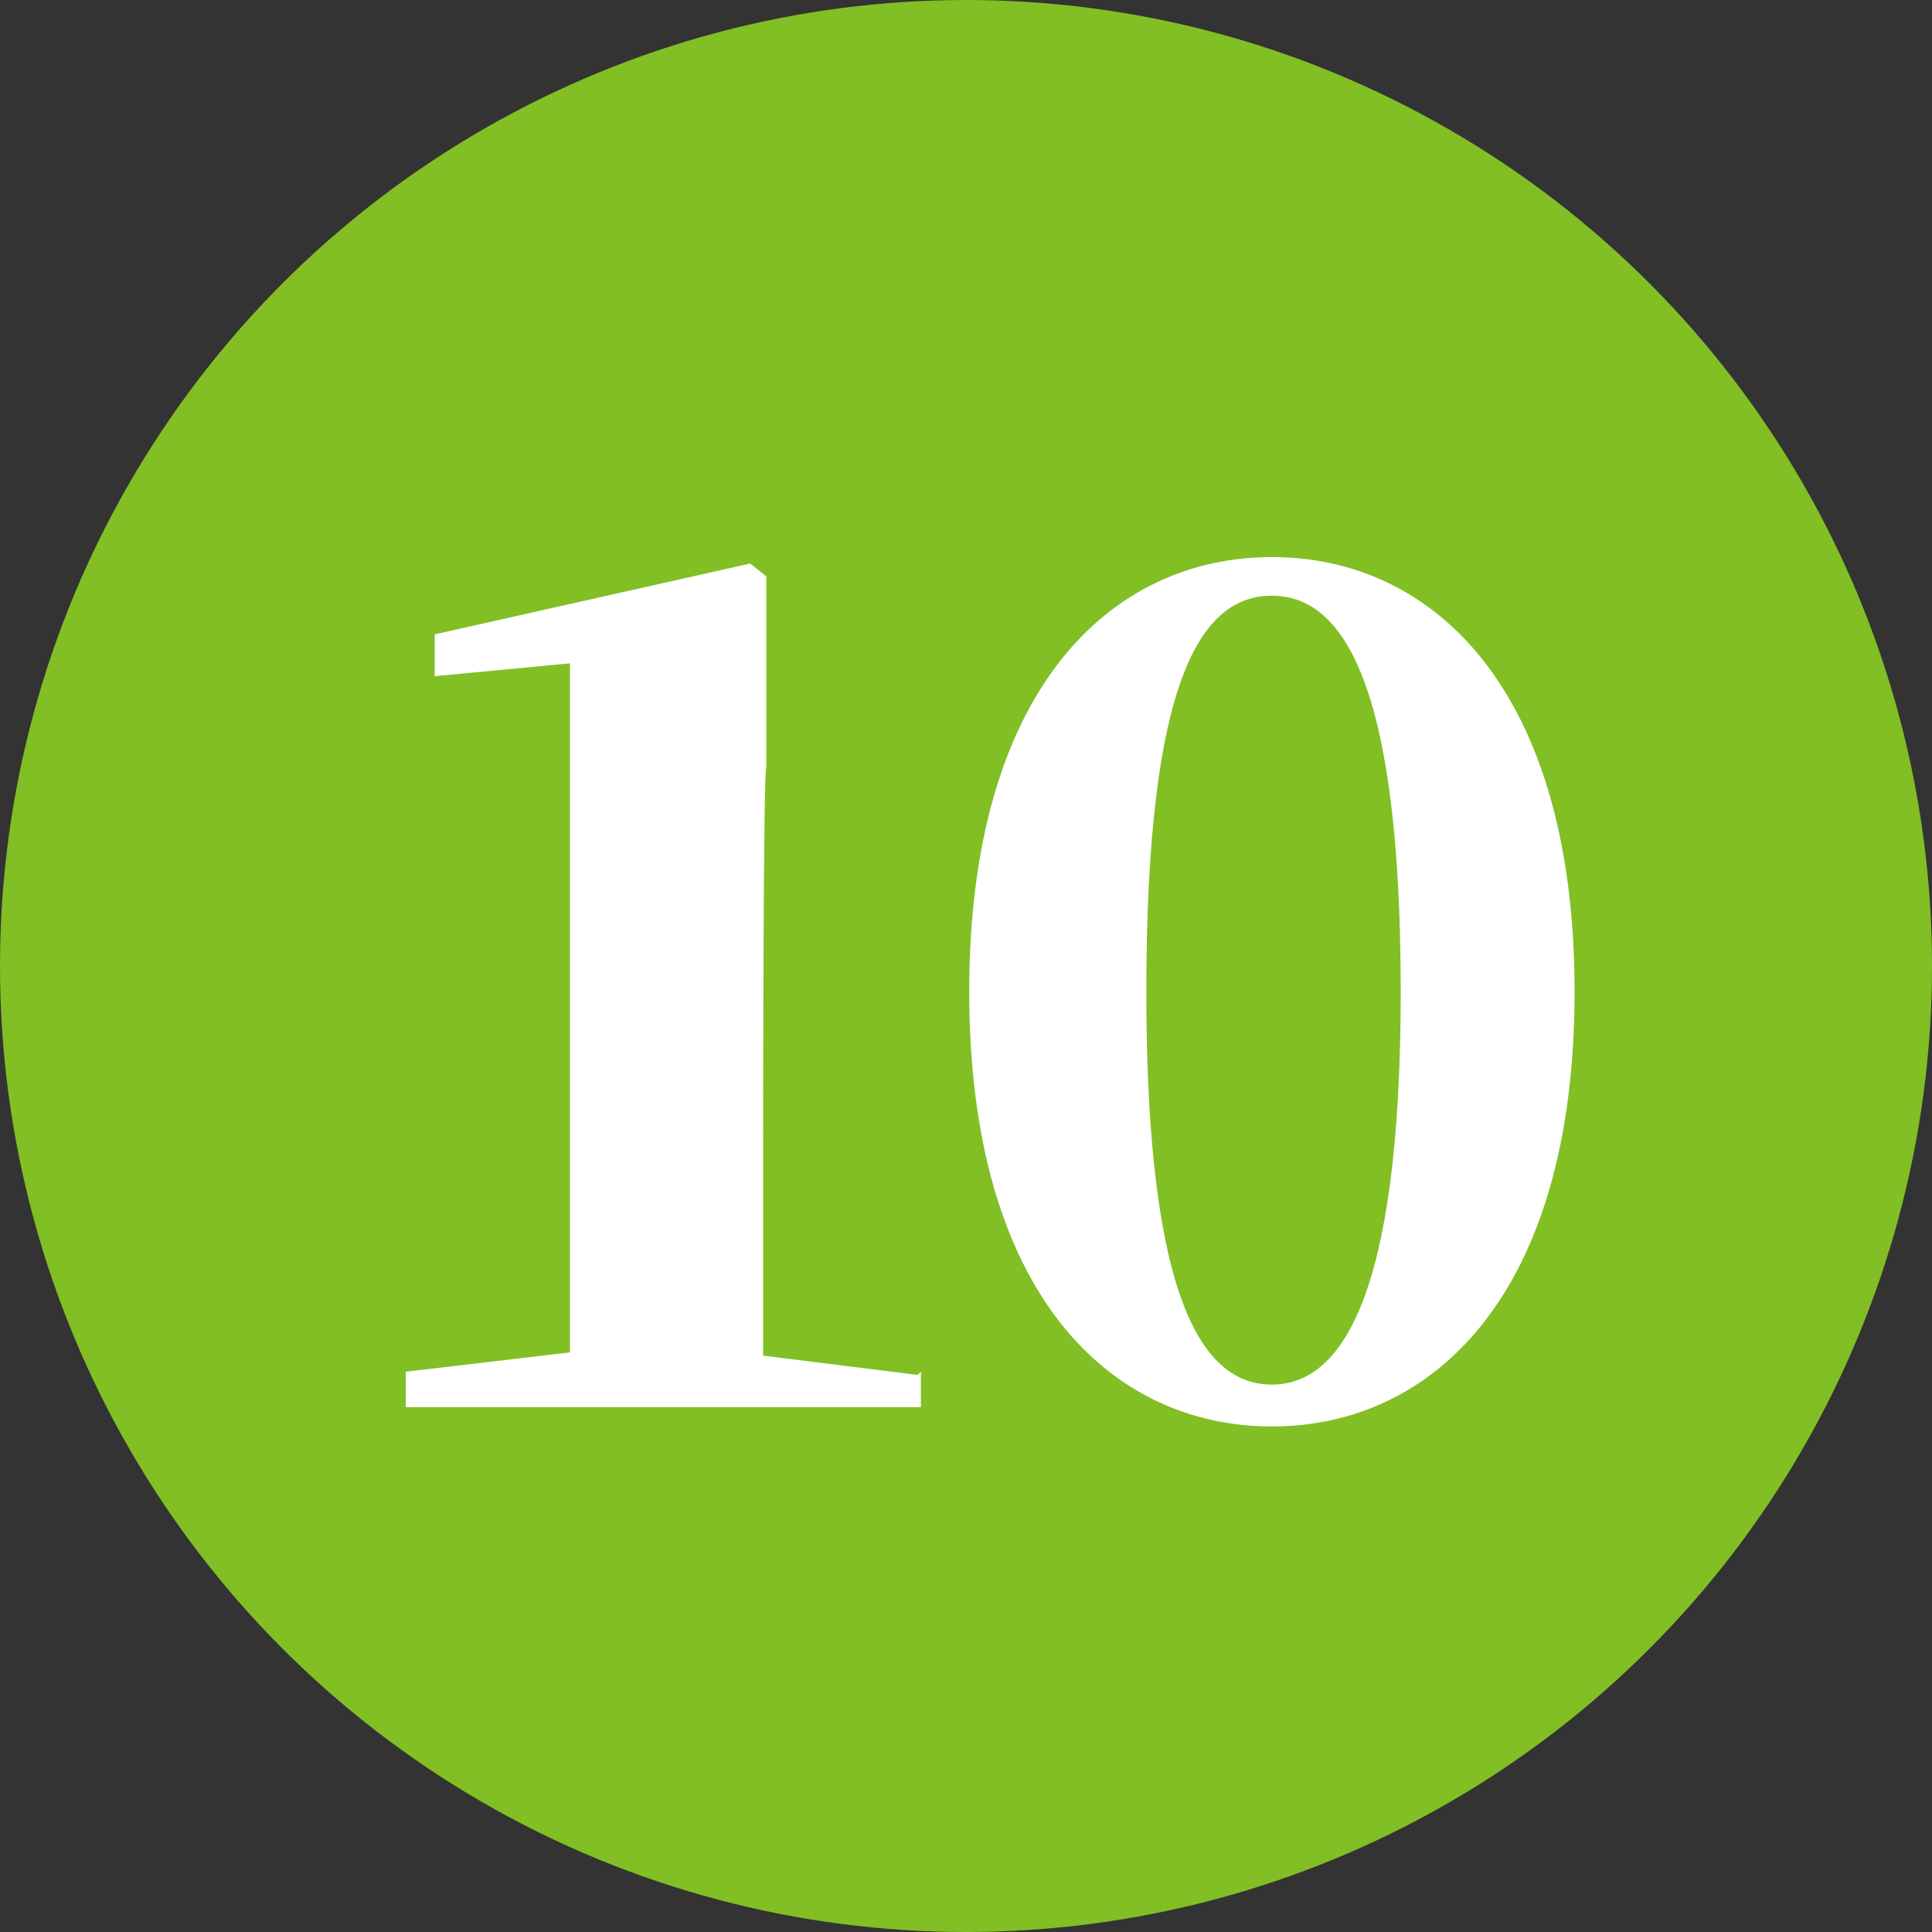
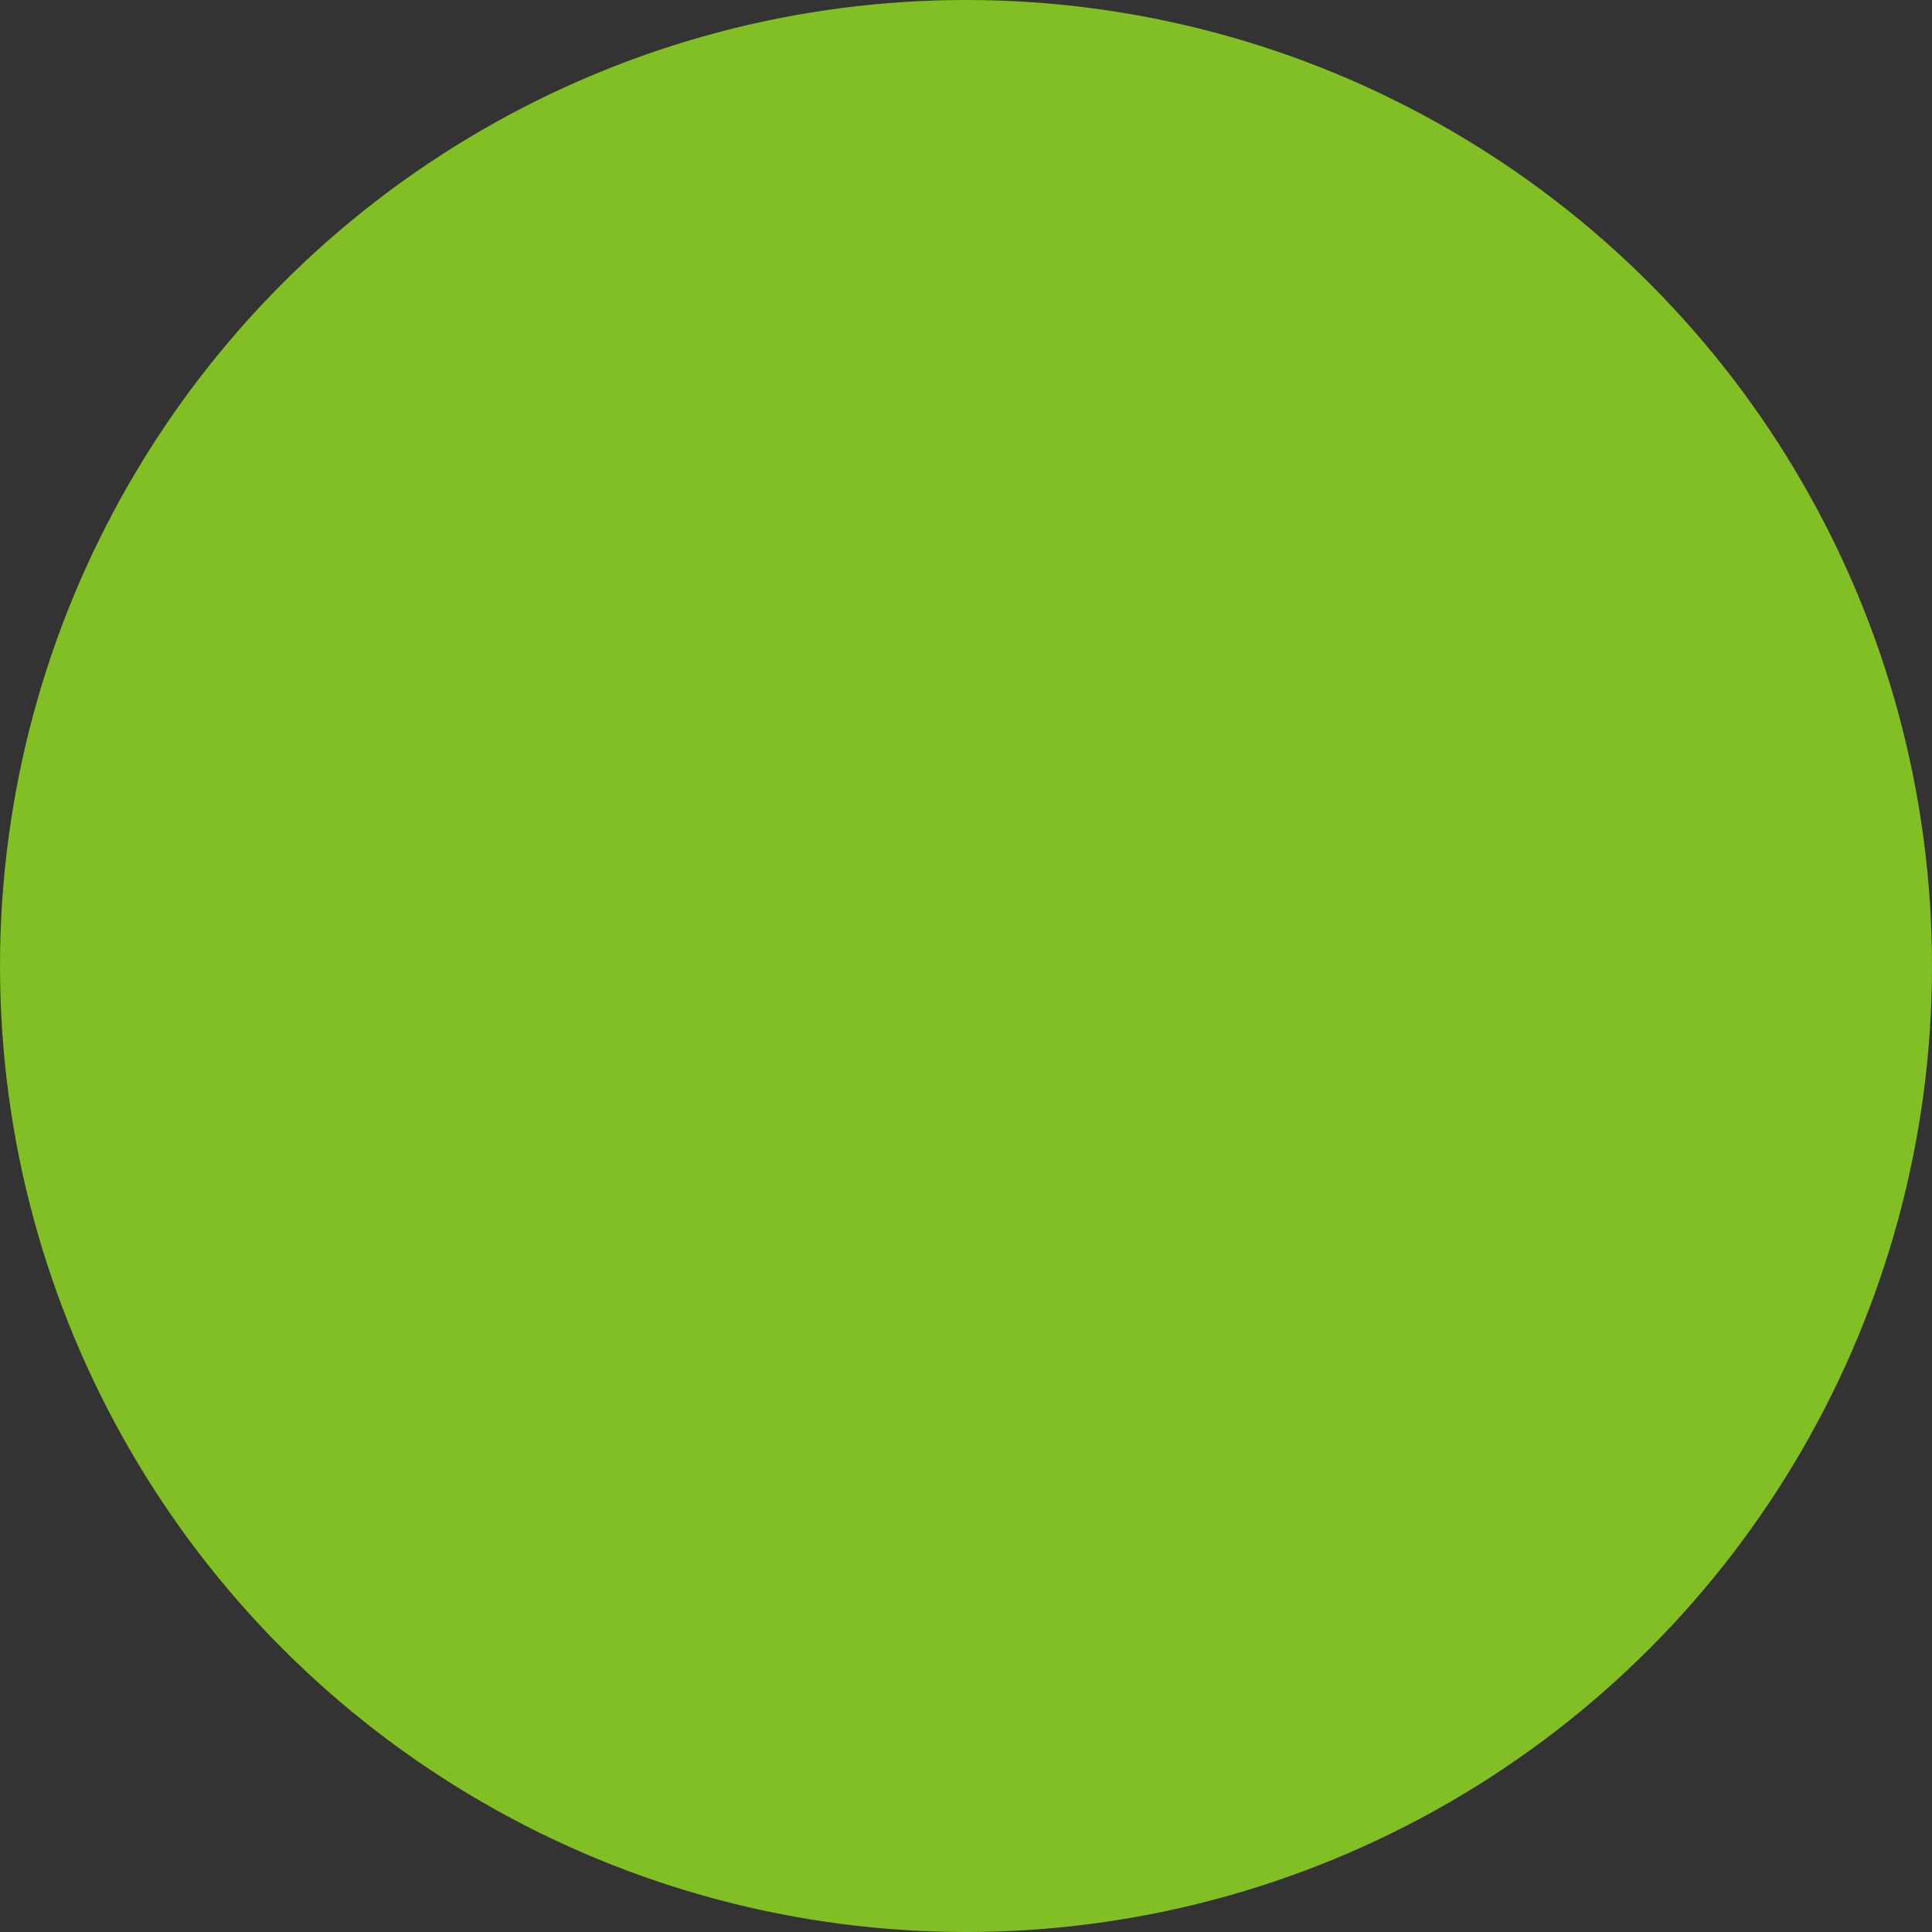
<svg xmlns="http://www.w3.org/2000/svg" id="_レイヤー_2" data-name="レイヤー 2" width="60" height="60" viewBox="0 0 60 60">
  <rect x="0" y="0" width="60" height="60" fill="#333333" stroke="none" />
  <defs>
    <style>
      .cls-1 {
        fill: #81bf24;
      }

      .cls-2 {
        fill: #fff;
      }
    </style>
  </defs>
  <g id="layout">
    <g>
      <circle class="cls-1" cx="30" cy="30" r="30" />
      <g>
-         <path class="cls-2" d="M28.6,42.6v1.1H12.6v-1.1l5.1-.6c0-2.3,0-4.6,0-6.8v-14.6l-4.2.4v-1.3l9.8-2.2.5.4v5.9c-.1,0-.1,11.5-.1,11.5,0,2.2,0,4.5,0,6.8l4.8.6Z" />
-         <path class="cls-2" d="M48.9,30.8c0,9.4-4.4,13.5-9.4,13.5s-9.4-4.1-9.4-13.5,4.4-13.5,9.4-13.5,9.4,4.1,9.4,13.5ZM39.5,43c2.1,0,4-2.6,4-12.2s-1.8-12.3-4-12.3-3.9,2.6-3.9,12.3,1.8,12.2,3.9,12.2Z" />
-       </g>
+         </g>
    </g>
  </g>
</svg>